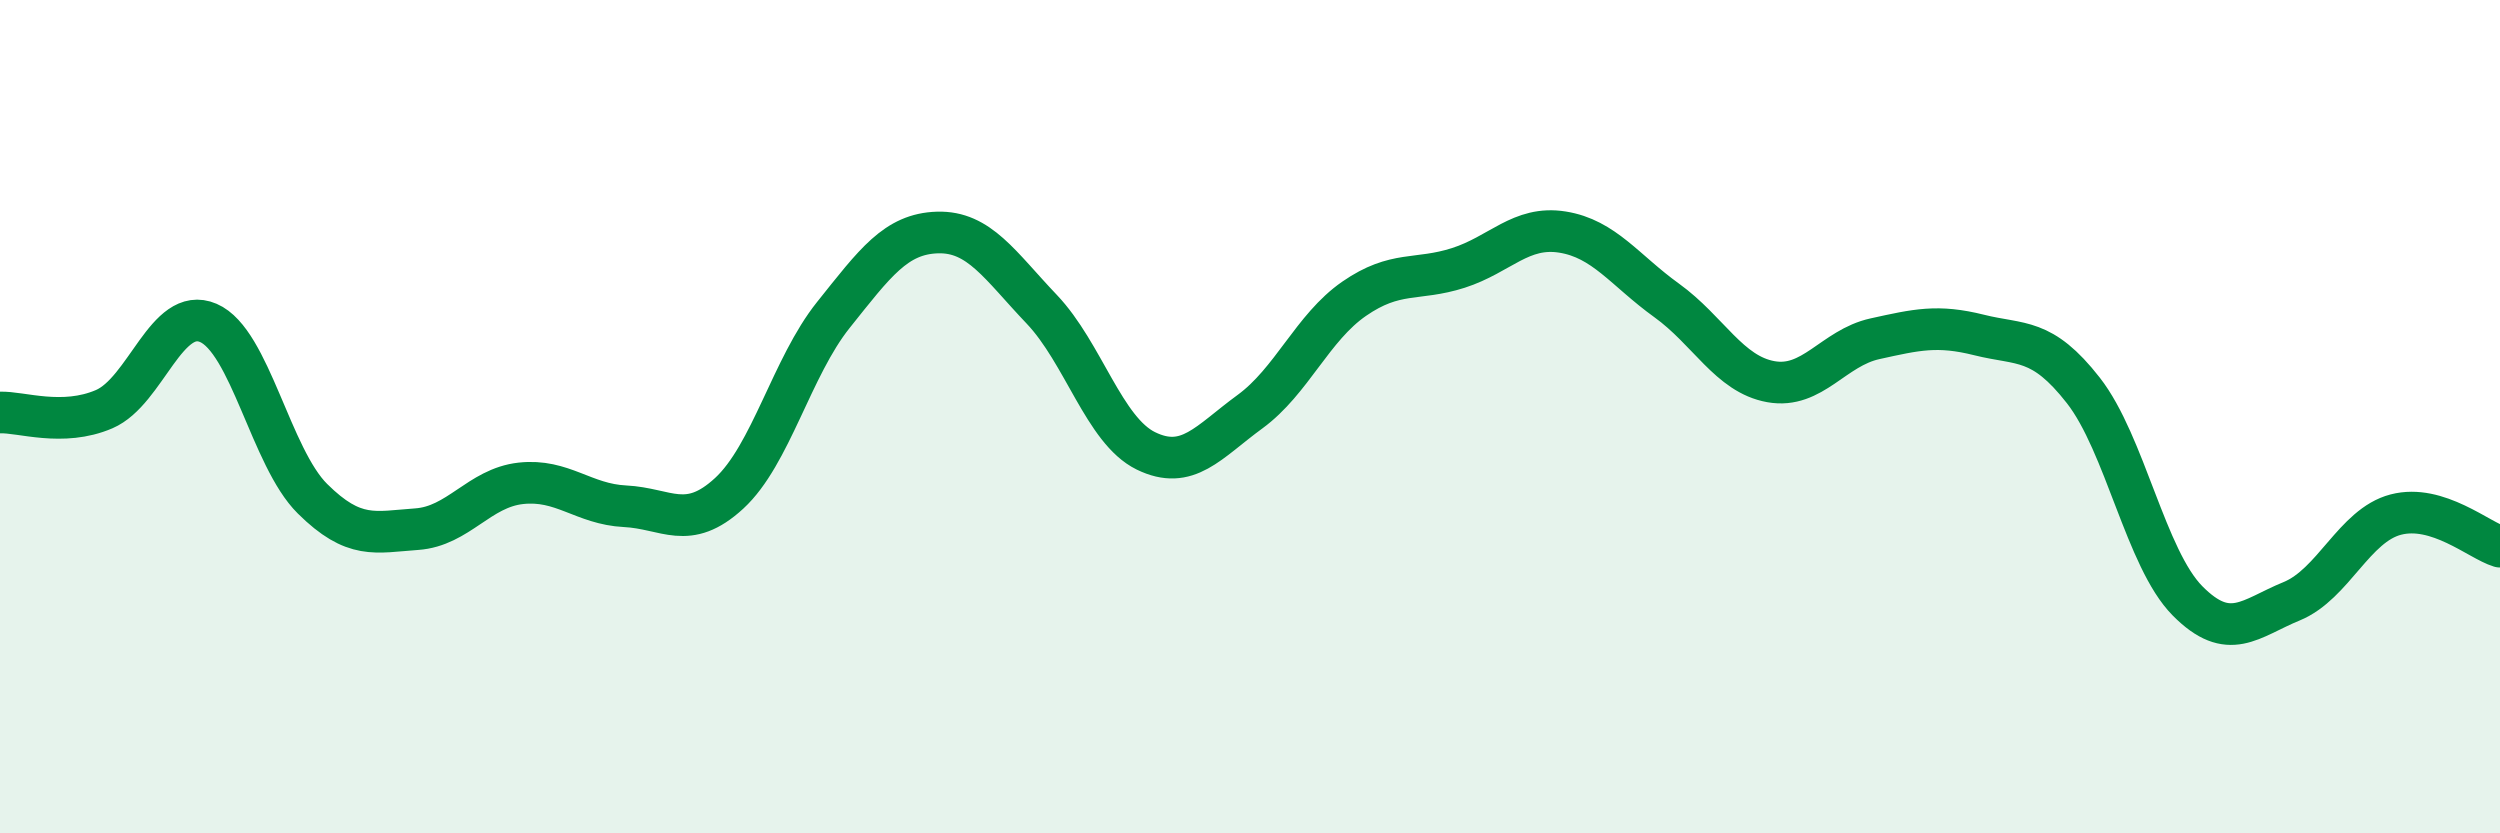
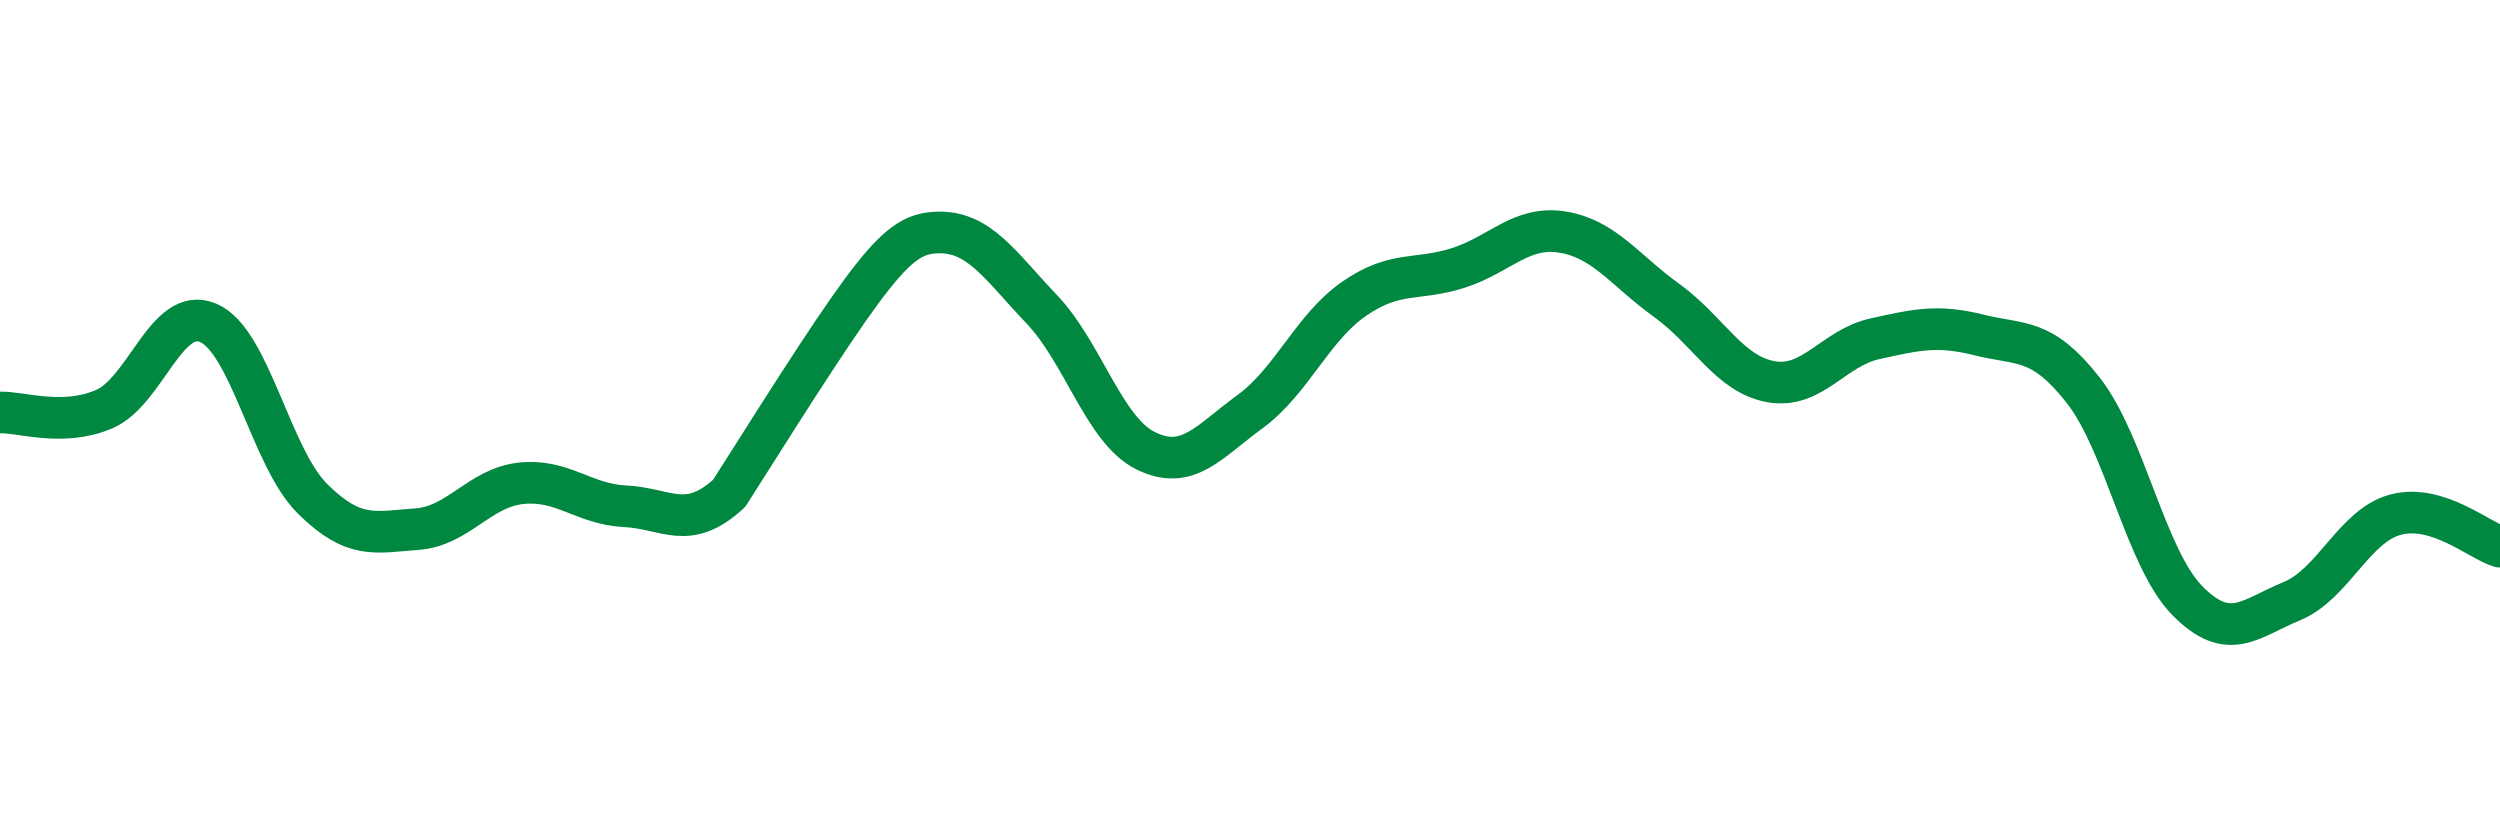
<svg xmlns="http://www.w3.org/2000/svg" width="60" height="20" viewBox="0 0 60 20">
-   <path d="M 0,9.9 C 0.5,9.88 1.5,10.25 2.5,9.82 C 3.5,9.39 4,7.32 5,7.75 C 6,8.18 6.5,10.98 7.5,11.97 C 8.5,12.96 9,12.77 10,12.7 C 11,12.63 11.5,11.71 12.5,11.6 C 13.5,11.49 14,12.1 15,12.15 C 16,12.2 16.5,12.76 17.5,11.84 C 18.5,10.92 19,8.81 20,7.56 C 21,6.31 21.5,5.61 22.5,5.58 C 23.5,5.55 24,6.37 25,7.42 C 26,8.47 26.5,10.33 27.5,10.82 C 28.5,11.31 29,10.61 30,9.88 C 31,9.15 31.5,7.86 32.5,7.17 C 33.5,6.48 34,6.75 35,6.43 C 36,6.11 36.5,5.41 37.5,5.57 C 38.5,5.73 39,6.49 40,7.21 C 41,7.93 41.5,8.98 42.5,9.16 C 43.5,9.34 44,8.35 45,8.13 C 46,7.91 46.5,7.79 47.5,8.04 C 48.5,8.29 49,8.09 50,9.37 C 51,10.65 51.5,13.41 52.5,14.42 C 53.5,15.43 54,14.84 55,14.43 C 56,14.02 56.5,12.61 57.5,12.35 C 58.5,12.09 59.5,12.97 60,13.12L60 20L0 20Z" fill="#008740" opacity="0.1" stroke-linecap="round" stroke-linejoin="round" />
-   <path d="M 0,9.9 C 0.5,9.88 1.5,10.25 2.5,9.82 C 3.5,9.39 4,7.32 5,7.75 C 6,8.18 6.5,10.98 7.5,11.97 C 8.5,12.96 9,12.77 10,12.7 C 11,12.63 11.5,11.71 12.5,11.6 C 13.5,11.49 14,12.1 15,12.15 C 16,12.2 16.5,12.76 17.5,11.84 C 18.5,10.92 19,8.81 20,7.56 C 21,6.31 21.5,5.61 22.5,5.58 C 23.5,5.55 24,6.37 25,7.42 C 26,8.47 26.5,10.33 27.5,10.82 C 28.5,11.31 29,10.61 30,9.88 C 31,9.15 31.5,7.86 32.5,7.17 C 33.5,6.48 34,6.75 35,6.43 C 36,6.11 36.5,5.41 37.5,5.57 C 38.5,5.73 39,6.49 40,7.21 C 41,7.93 41.5,8.98 42.5,9.16 C 43.5,9.34 44,8.35 45,8.13 C 46,7.91 46.5,7.79 47.5,8.04 C 48.5,8.29 49,8.09 50,9.37 C 51,10.65 51.5,13.41 52.5,14.42 C 53.5,15.43 54,14.84 55,14.43 C 56,14.02 56.5,12.61 57.5,12.35 C 58.5,12.09 59.5,12.97 60,13.12" stroke="#008740" stroke-width="1" fill="none" stroke-linecap="round" stroke-linejoin="round" />
+   <path d="M 0,9.9 C 0.5,9.88 1.5,10.25 2.5,9.82 C 3.5,9.39 4,7.32 5,7.75 C 6,8.18 6.5,10.98 7.5,11.97 C 8.5,12.96 9,12.77 10,12.7 C 11,12.63 11.5,11.71 12.5,11.6 C 13.5,11.49 14,12.1 15,12.15 C 16,12.2 16.5,12.76 17.5,11.84 C 21,6.31 21.5,5.61 22.5,5.58 C 23.5,5.55 24,6.37 25,7.42 C 26,8.47 26.5,10.33 27.5,10.82 C 28.5,11.31 29,10.61 30,9.88 C 31,9.15 31.5,7.86 32.5,7.17 C 33.5,6.48 34,6.75 35,6.43 C 36,6.11 36.5,5.41 37.5,5.57 C 38.5,5.73 39,6.49 40,7.21 C 41,7.93 41.5,8.98 42.5,9.16 C 43.5,9.34 44,8.35 45,8.13 C 46,7.91 46.5,7.79 47.5,8.04 C 48.5,8.29 49,8.09 50,9.37 C 51,10.65 51.5,13.41 52.5,14.42 C 53.5,15.43 54,14.84 55,14.43 C 56,14.02 56.5,12.61 57.5,12.35 C 58.5,12.09 59.5,12.97 60,13.12" stroke="#008740" stroke-width="1" fill="none" stroke-linecap="round" stroke-linejoin="round" />
</svg>